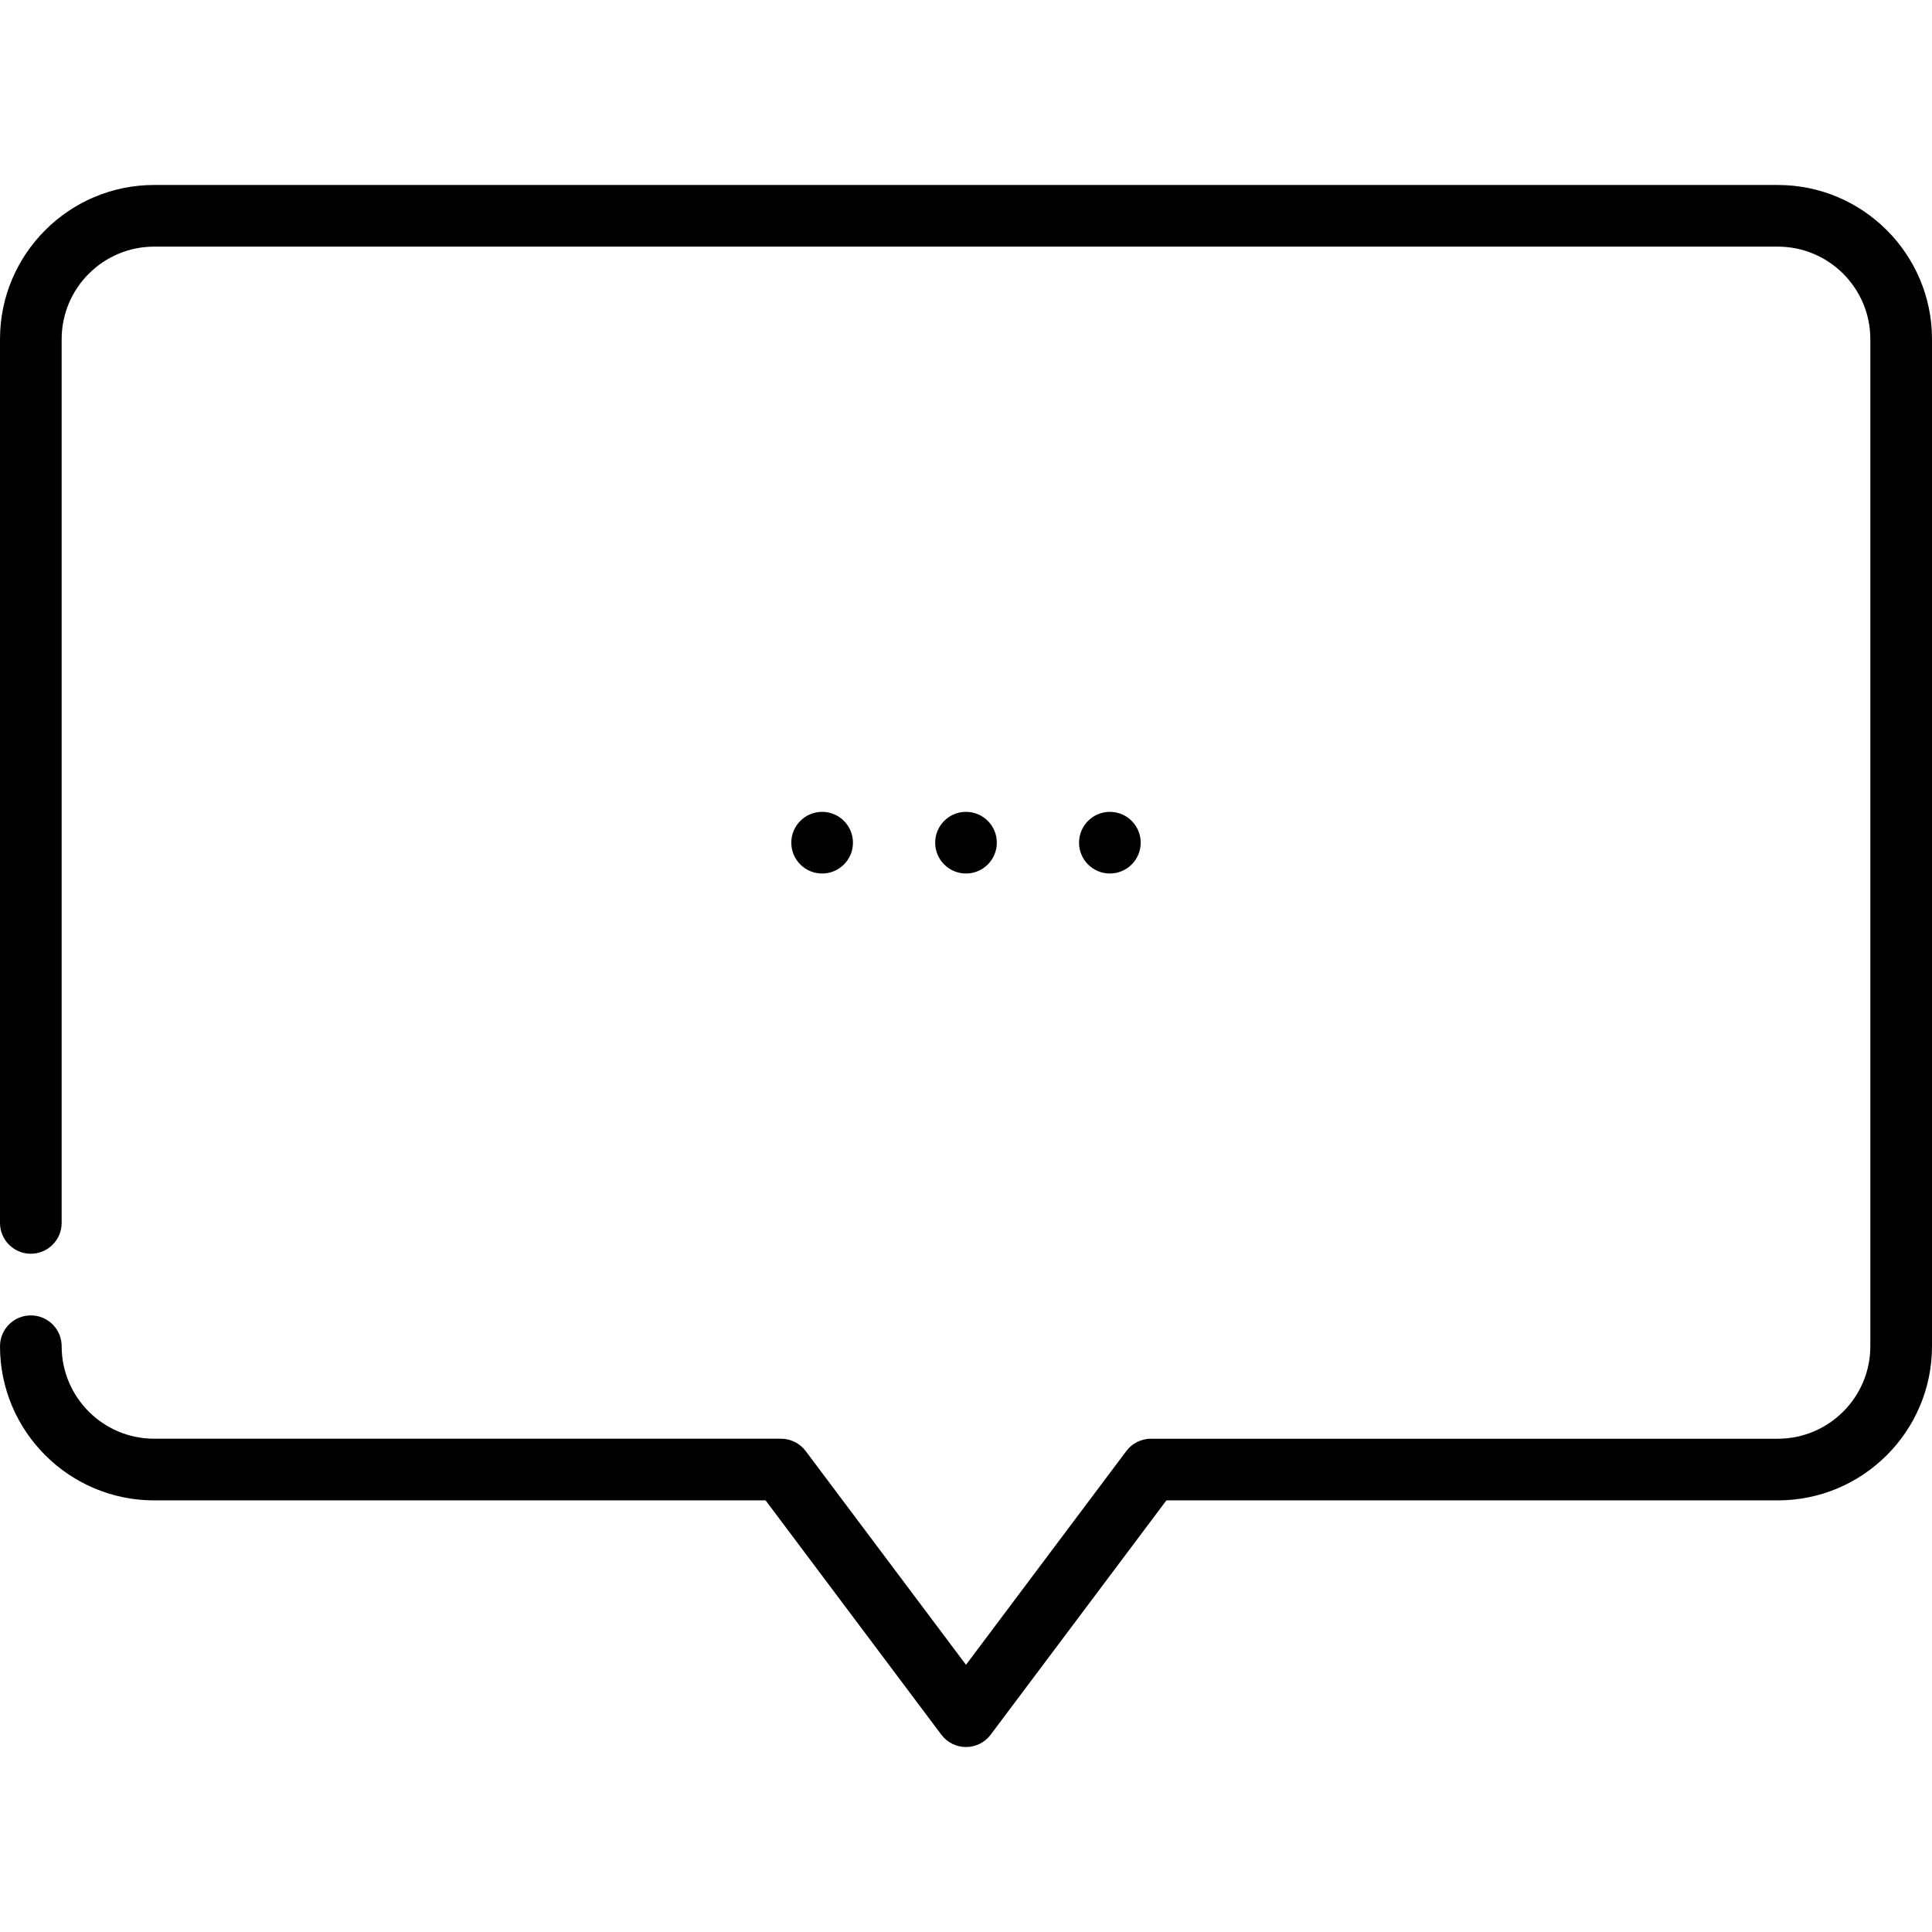
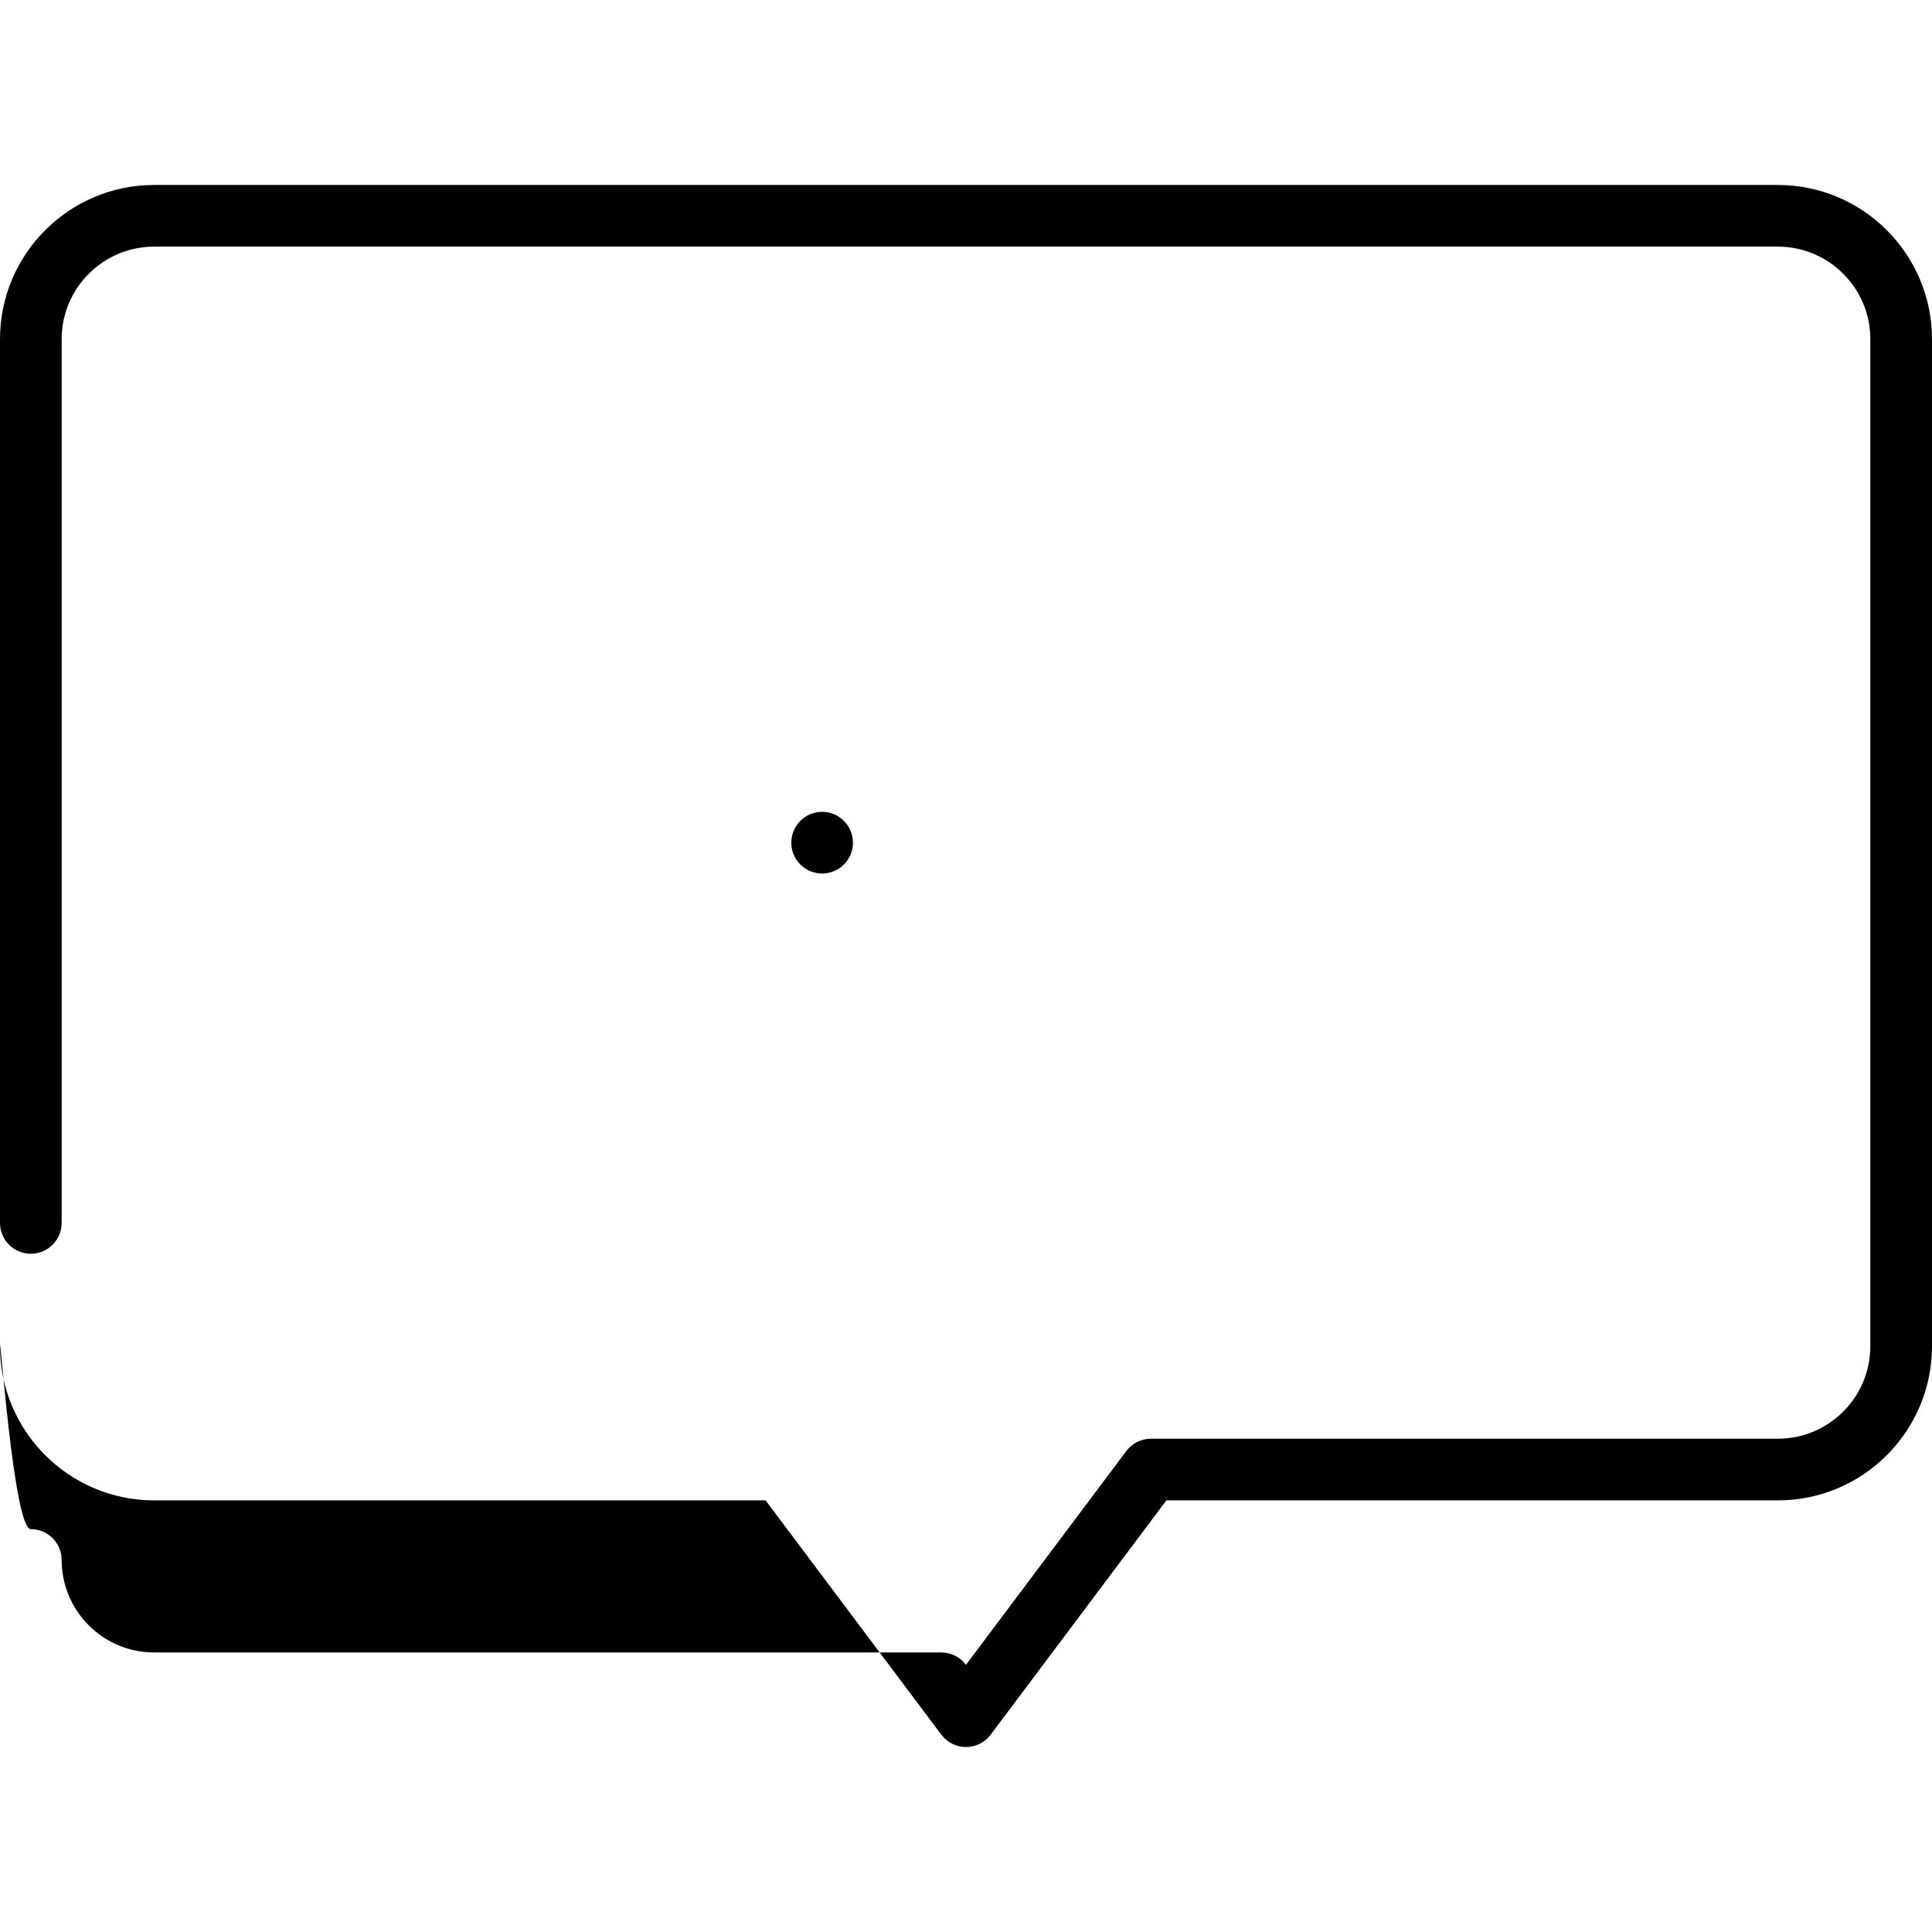
<svg xmlns="http://www.w3.org/2000/svg" fill="#000000" height="800px" width="800px" version="1.1" id="Layer_1" viewBox="0 0 512 512" xml:space="preserve">
  <g>
    <g>
-       <path d="M471.149,49.021H40.851C18.325,49.021,0,67.347,0,89.872v234.213c0,4.513,3.658,8.17,8.17,8.17s8.17-3.657,8.17-8.17    V89.872c0-13.515,10.995-24.511,24.511-24.511h430.298c13.515,0,24.511,10.996,24.511,24.511v266.894    c0,13.515-10.996,24.511-24.511,24.511H305.021c-2.571,0-4.994,1.21-6.536,3.268L256,441.191l-42.485-56.647    c-1.544-2.058-3.964-3.268-6.536-3.268H40.851c-13.516,0-24.511-10.996-24.511-24.511c0-4.513-3.658-8.17-8.17-8.17    S0,352.253,0,356.766c0,22.526,18.325,40.851,40.851,40.851h162.043l46.57,62.094c1.544,2.058,3.964,3.268,6.536,3.268    c2.571,0,4.994-1.21,6.536-3.268l46.57-62.094h162.043c22.526,0,40.851-18.325,40.851-40.851V89.872    C512,67.347,493.675,49.021,471.149,49.021z" />
+       <path d="M471.149,49.021H40.851C18.325,49.021,0,67.347,0,89.872v234.213c0,4.513,3.658,8.17,8.17,8.17s8.17-3.657,8.17-8.17    V89.872c0-13.515,10.995-24.511,24.511-24.511h430.298c13.515,0,24.511,10.996,24.511,24.511v266.894    c0,13.515-10.996,24.511-24.511,24.511H305.021c-2.571,0-4.994,1.21-6.536,3.268L256,441.191c-1.544-2.058-3.964-3.268-6.536-3.268H40.851c-13.516,0-24.511-10.996-24.511-24.511c0-4.513-3.658-8.17-8.17-8.17    S0,352.253,0,356.766c0,22.526,18.325,40.851,40.851,40.851h162.043l46.57,62.094c1.544,2.058,3.964,3.268,6.536,3.268    c2.571,0,4.994-1.21,6.536-3.268l46.57-62.094h162.043c22.526,0,40.851-18.325,40.851-40.851V89.872    C512,67.347,493.675,49.021,471.149,49.021z" />
    </g>
  </g>
  <g>
    <g>
-       <circle cx="256" cy="223.319" r="8.17" />
-     </g>
+       </g>
  </g>
  <g>
    <g>
-       <circle cx="294.128" cy="223.319" r="8.17" />
-     </g>
+       </g>
  </g>
  <g>
    <g>
      <circle cx="217.872" cy="223.319" r="8.17" />
    </g>
  </g>
</svg>